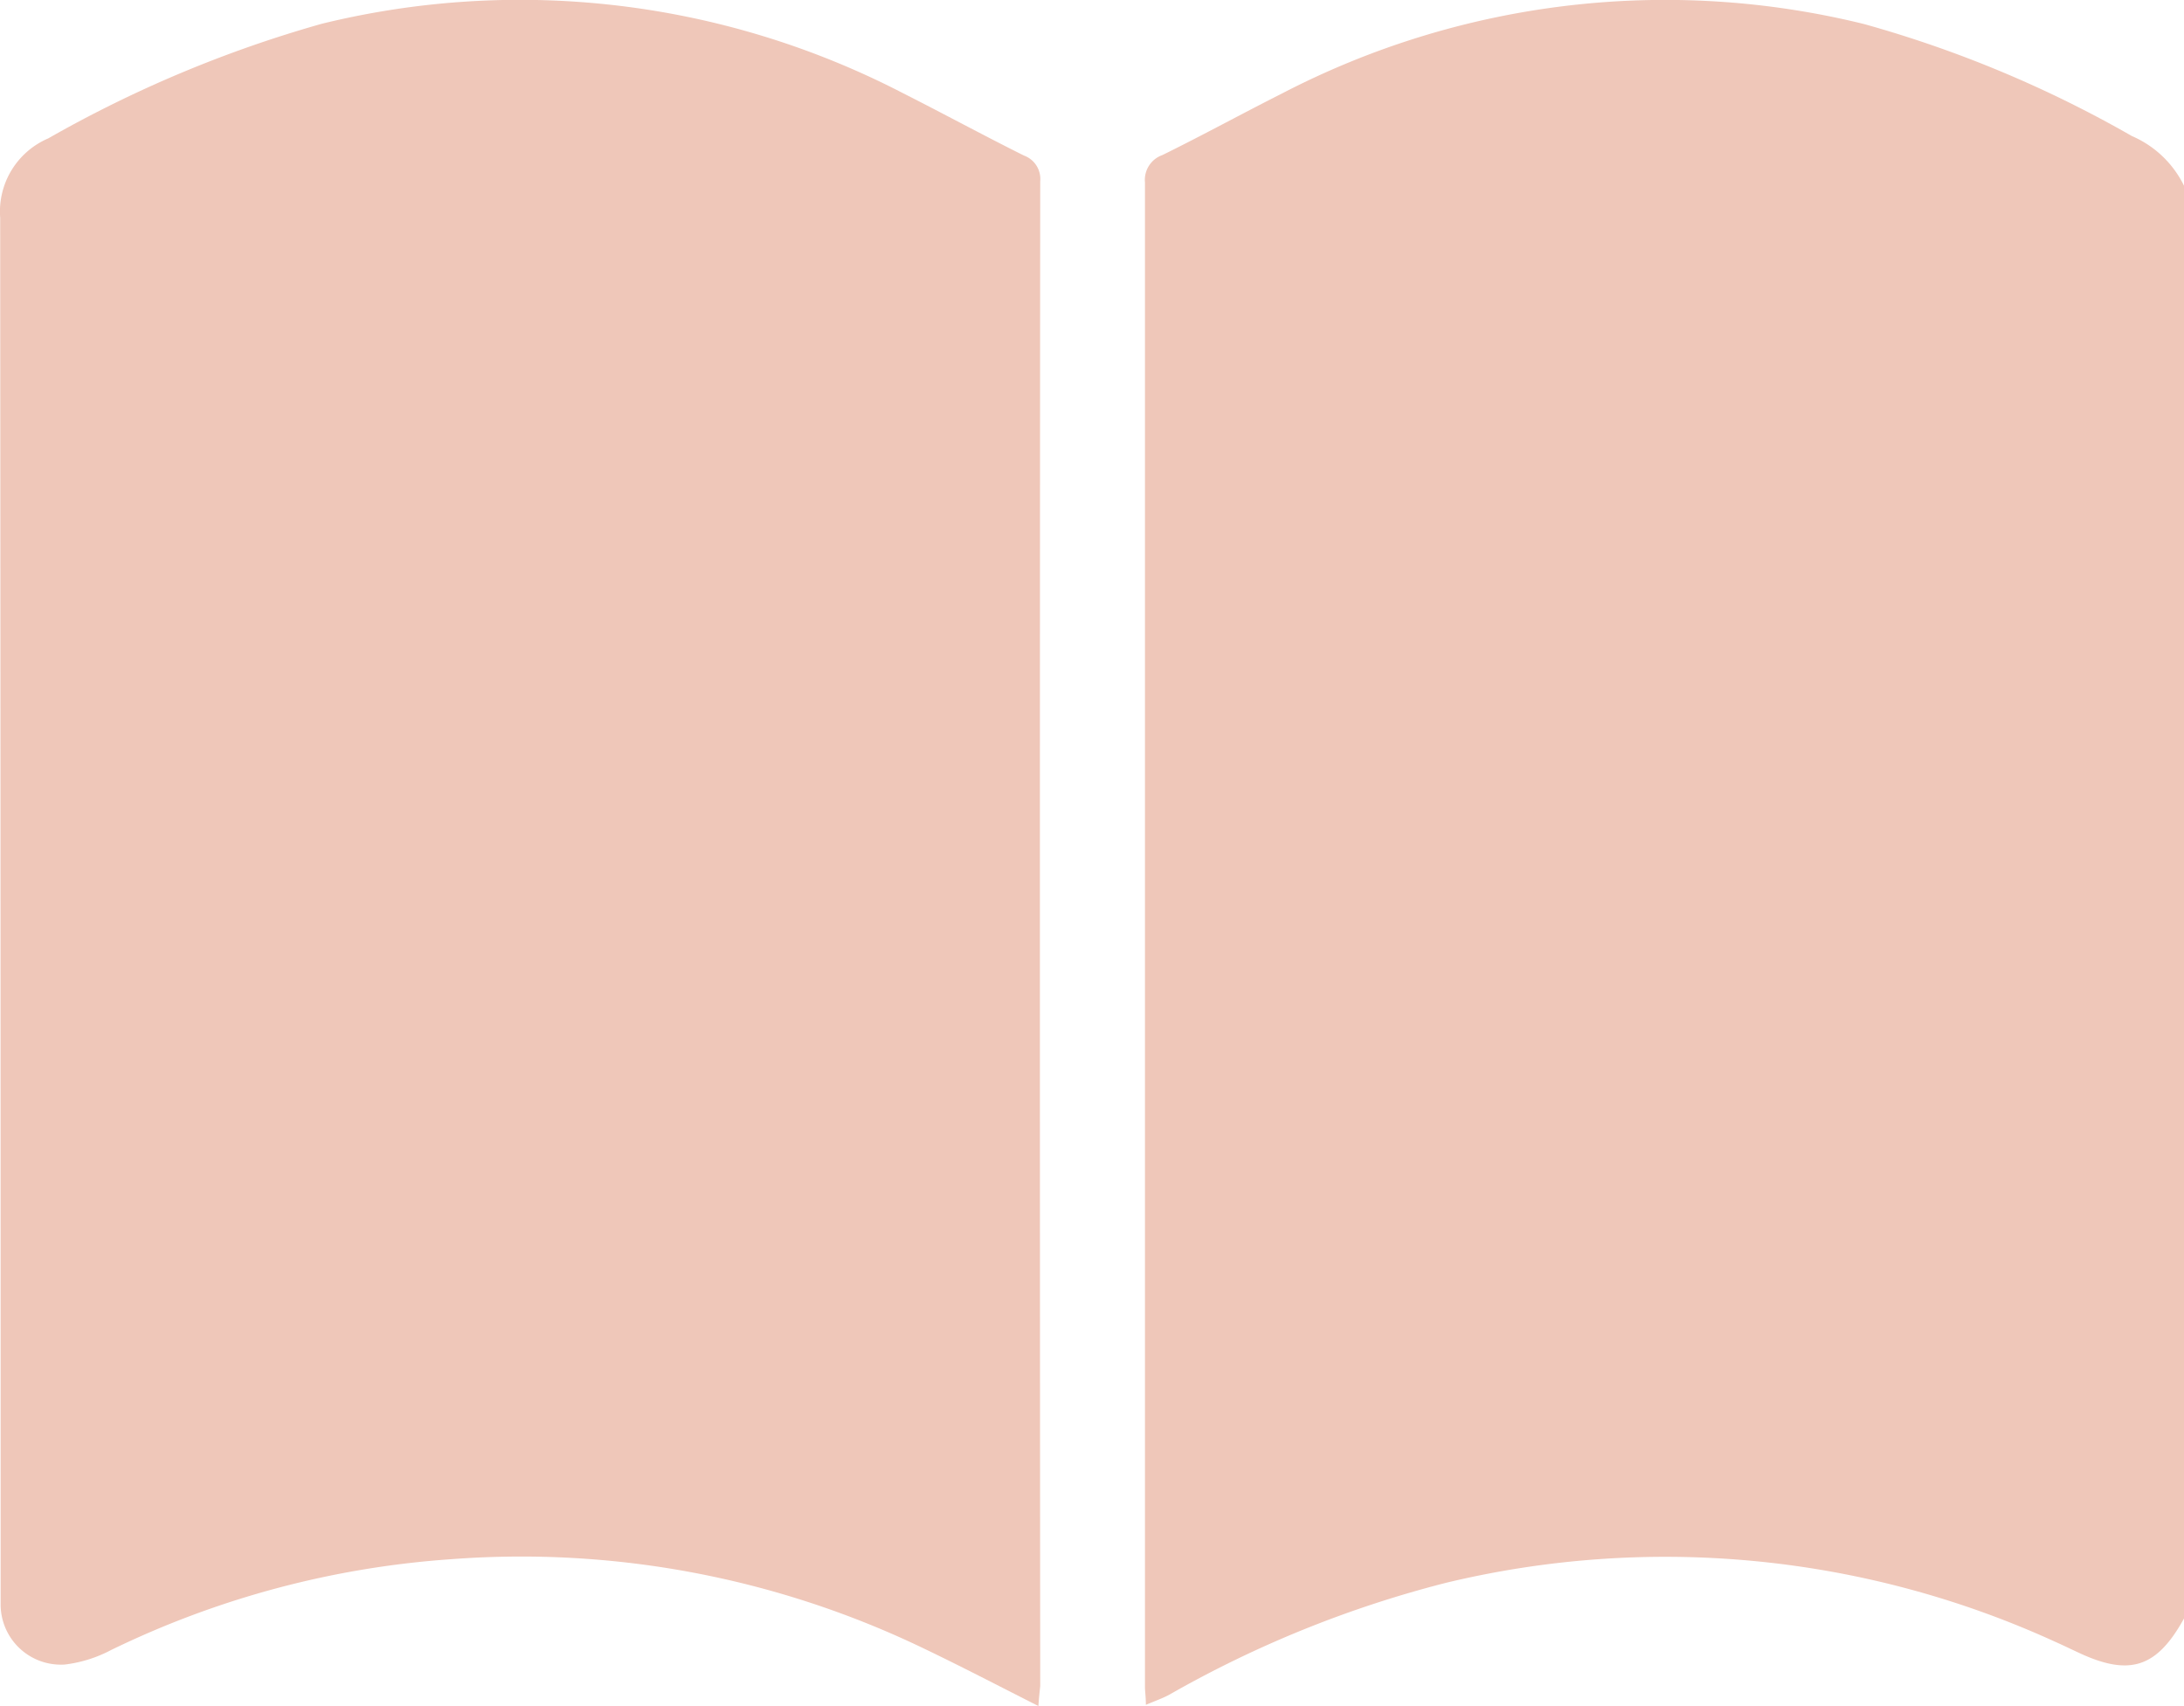
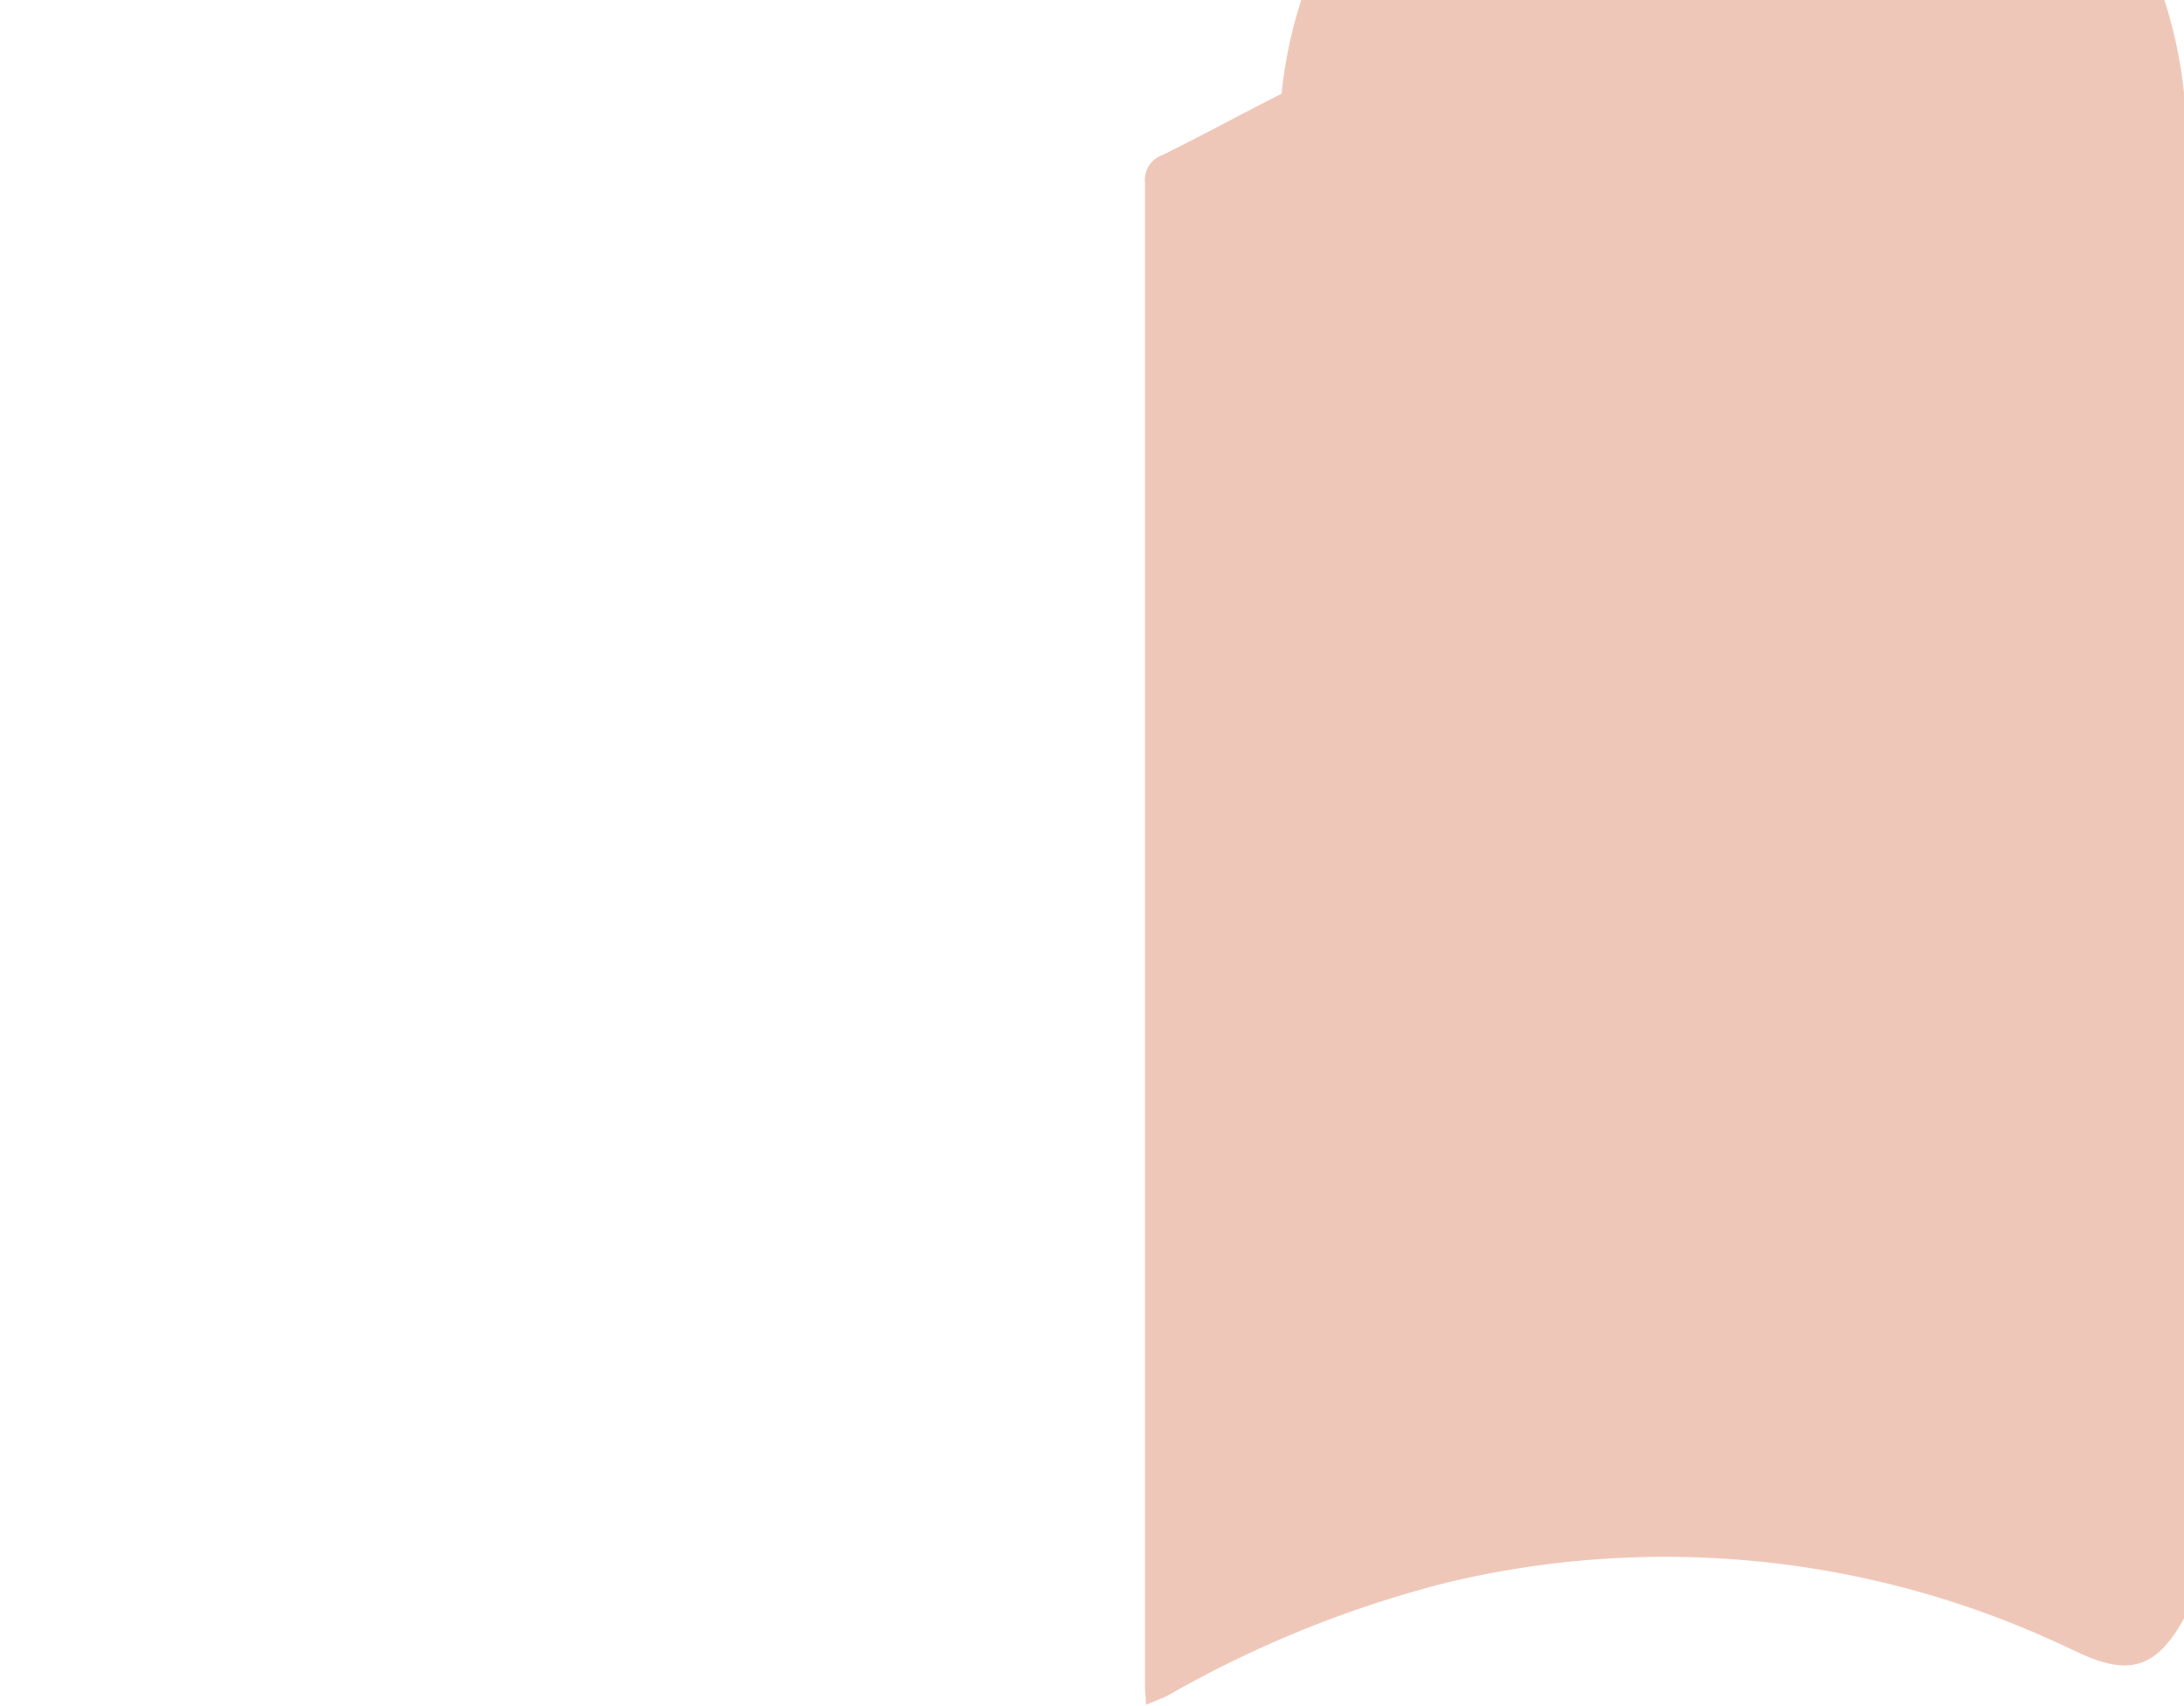
<svg xmlns="http://www.w3.org/2000/svg" width="24" height="18.749" viewBox="0 0 24 18.749">
  <g id="Brochure_Icon" transform="translate(-4444.006 4380.593)">
    <g id="Group_101" data-name="Group 101" transform="translate(4444.006 -4380.593)">
-       <path id="Path_40" data-name="Path 40" d="M4723.3-4378.55v15.742c-.3.545-.6.642-1.167.374-.084-.039-.168-.08-.254-.118a10.3,10.3,0,0,0-6.69-.646,12.2,12.2,0,0,0-3.043,1.231c-.077.041-.159.069-.255.11,0-.091-.01-.146-.01-.2q0-8.267,0-16.532a.289.289,0,0,1,.192-.3c.439-.216.871-.453,1.309-.674a9.134,9.134,0,0,1,6.4-.766,12.845,12.845,0,0,1,2.944,1.231A1.138,1.138,0,0,1,4723.3-4378.55Z" transform="translate(-4699.299 4380.593)" fill="#efc7b9" />
-       <path id="Path_41" data-name="Path 41" d="M4455.416-4361.84c-.447-.226-.853-.438-1.267-.636a10.187,10.187,0,0,0-5.179-.978,10.129,10.129,0,0,0-3.747,1,1.458,1.458,0,0,1-.505.158.662.662,0,0,1-.706-.652c0-.071,0-.141,0-.211q0-7.518-.005-15.037a.875.875,0,0,1,.528-.872,13.424,13.424,0,0,1,3.007-1.26,9.148,9.148,0,0,1,6.384.762c.445.225.883.463,1.33.686a.274.274,0,0,1,.18.284q-.007,8.268,0,16.536C4455.43-4362,4455.423-4361.94,4455.416-4361.84Z" transform="translate(-4444.005 4380.589)" fill="#efc7b9" />
+       <path id="Path_40" data-name="Path 40" d="M4723.3-4378.55v15.742c-.3.545-.6.642-1.167.374-.084-.039-.168-.08-.254-.118a10.3,10.3,0,0,0-6.69-.646,12.2,12.2,0,0,0-3.043,1.231c-.077.041-.159.069-.255.11,0-.091-.01-.146-.01-.2q0-8.267,0-16.532a.289.289,0,0,1,.192-.3c.439-.216.871-.453,1.309-.674A1.138,1.138,0,0,1,4723.3-4378.55Z" transform="translate(-4699.299 4380.593)" fill="#efc7b9" />
    </g>
  </g>
</svg>